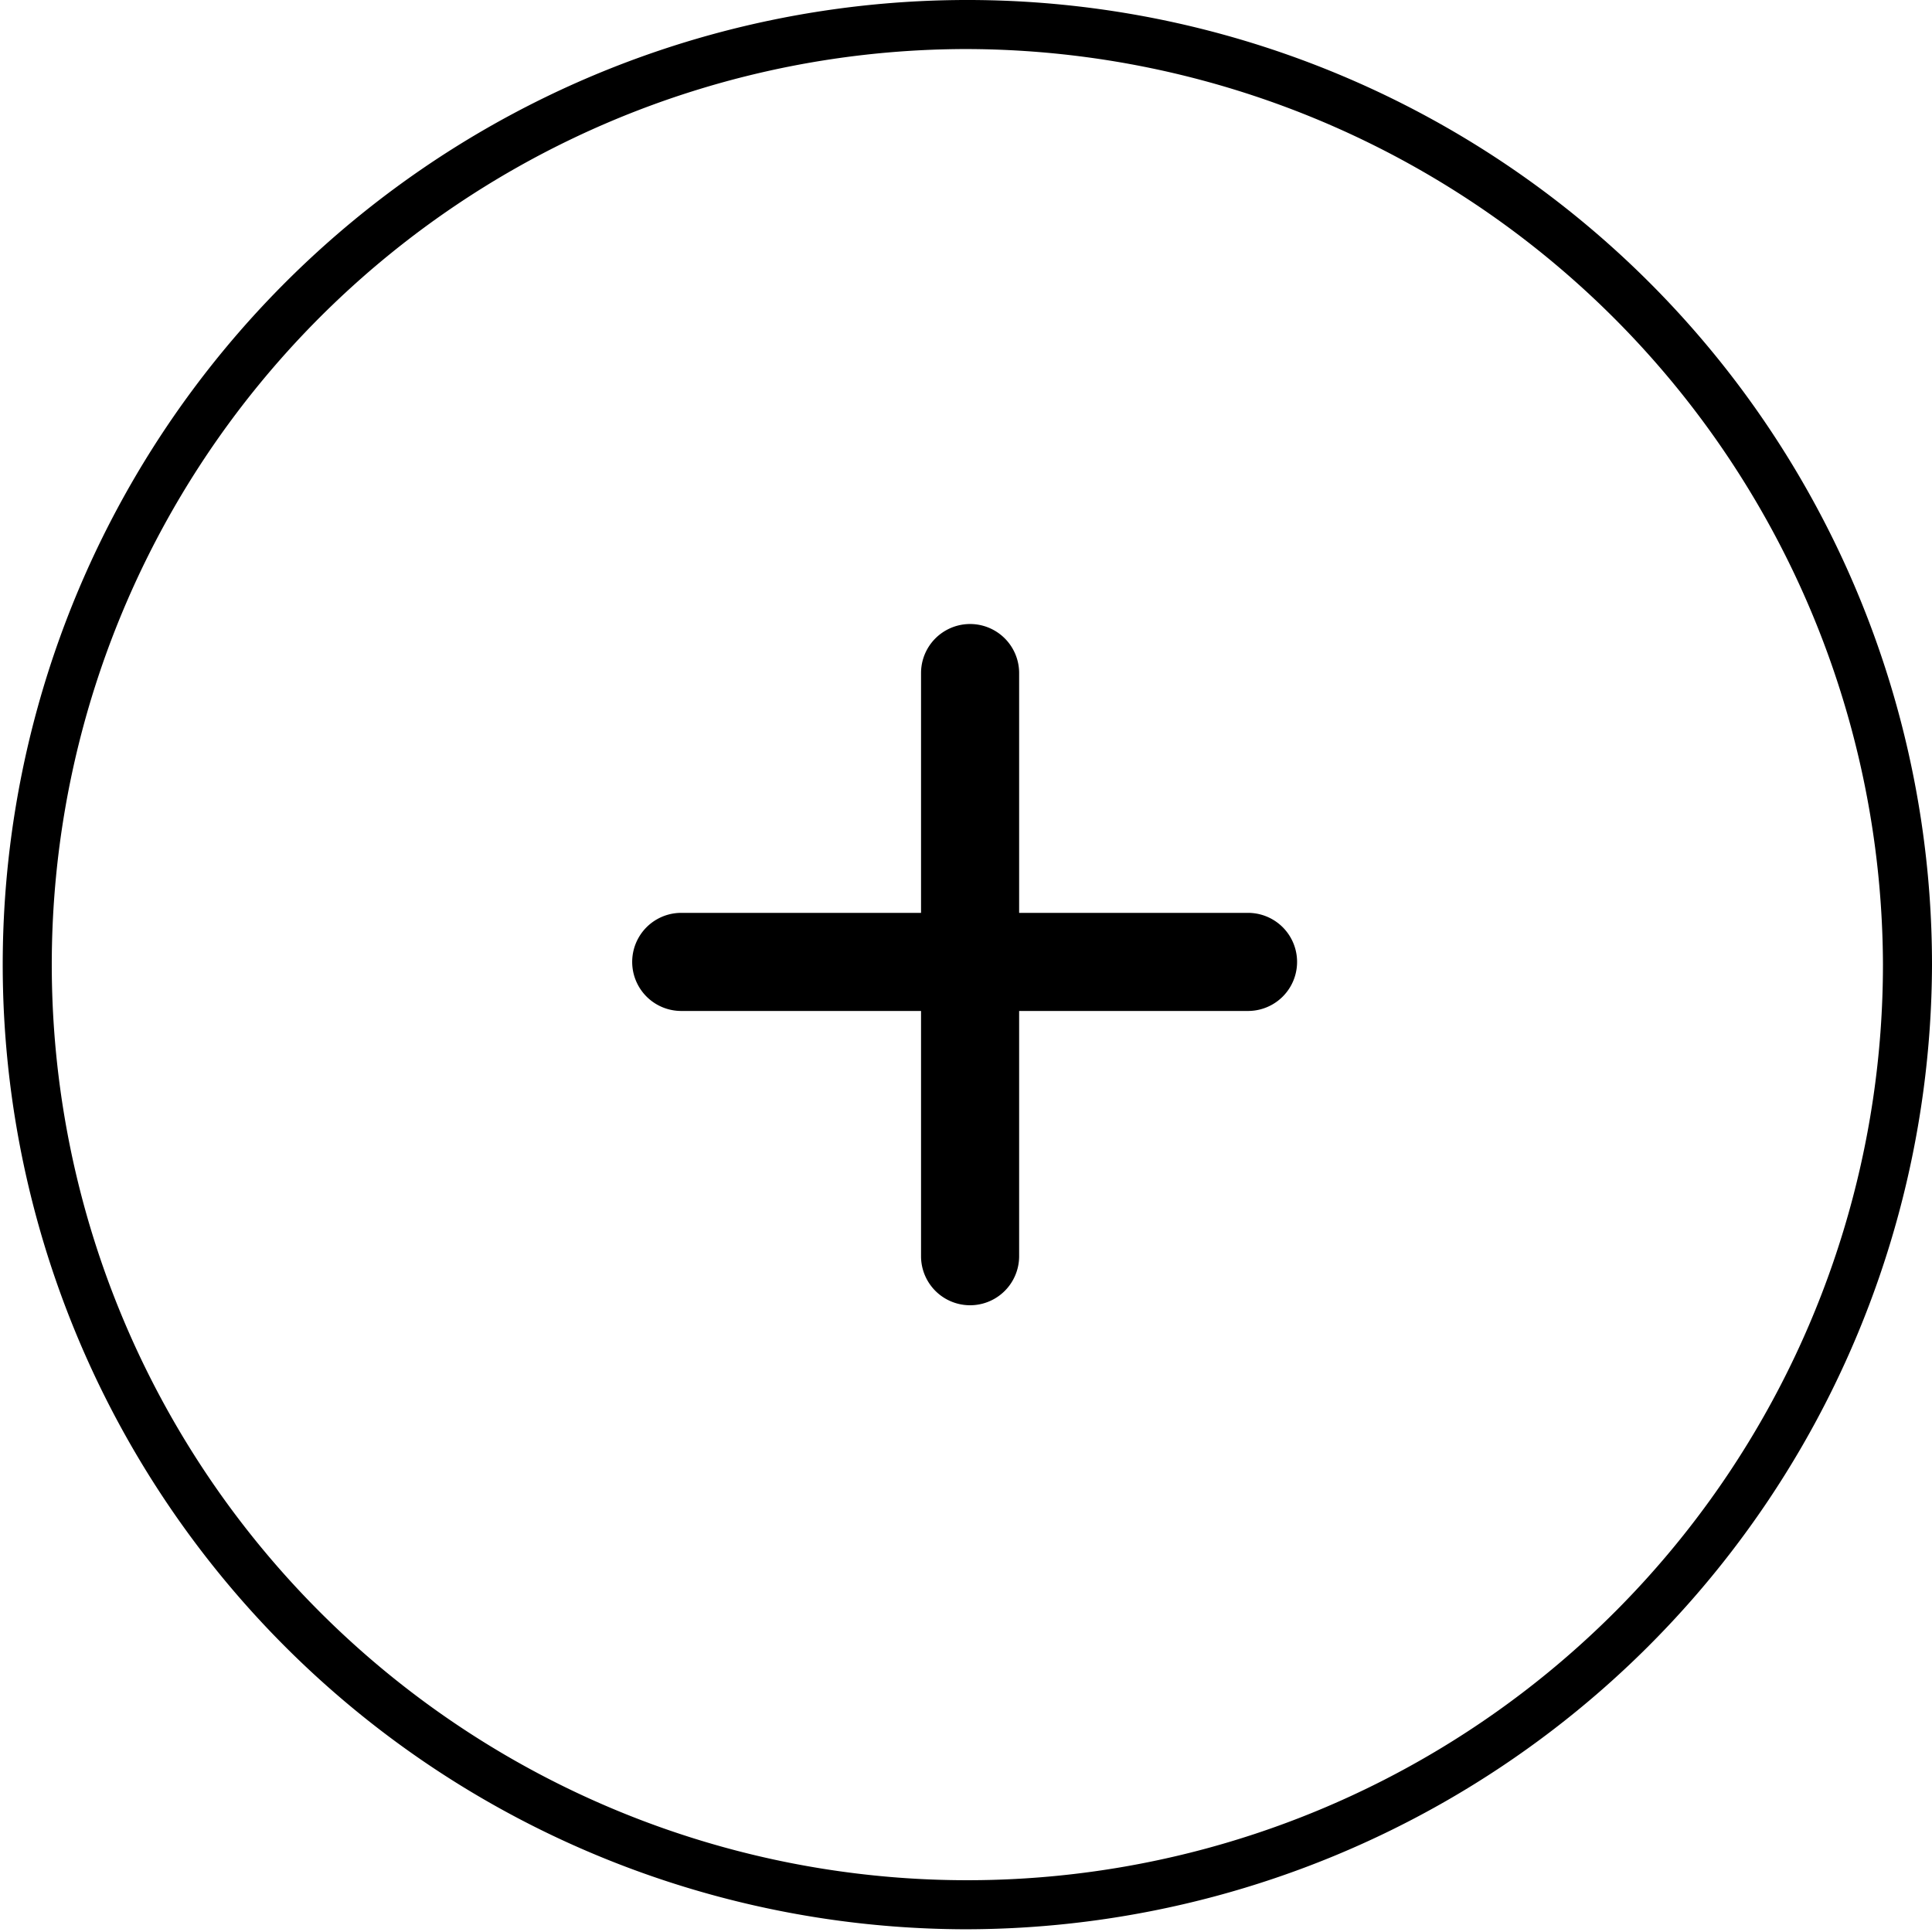
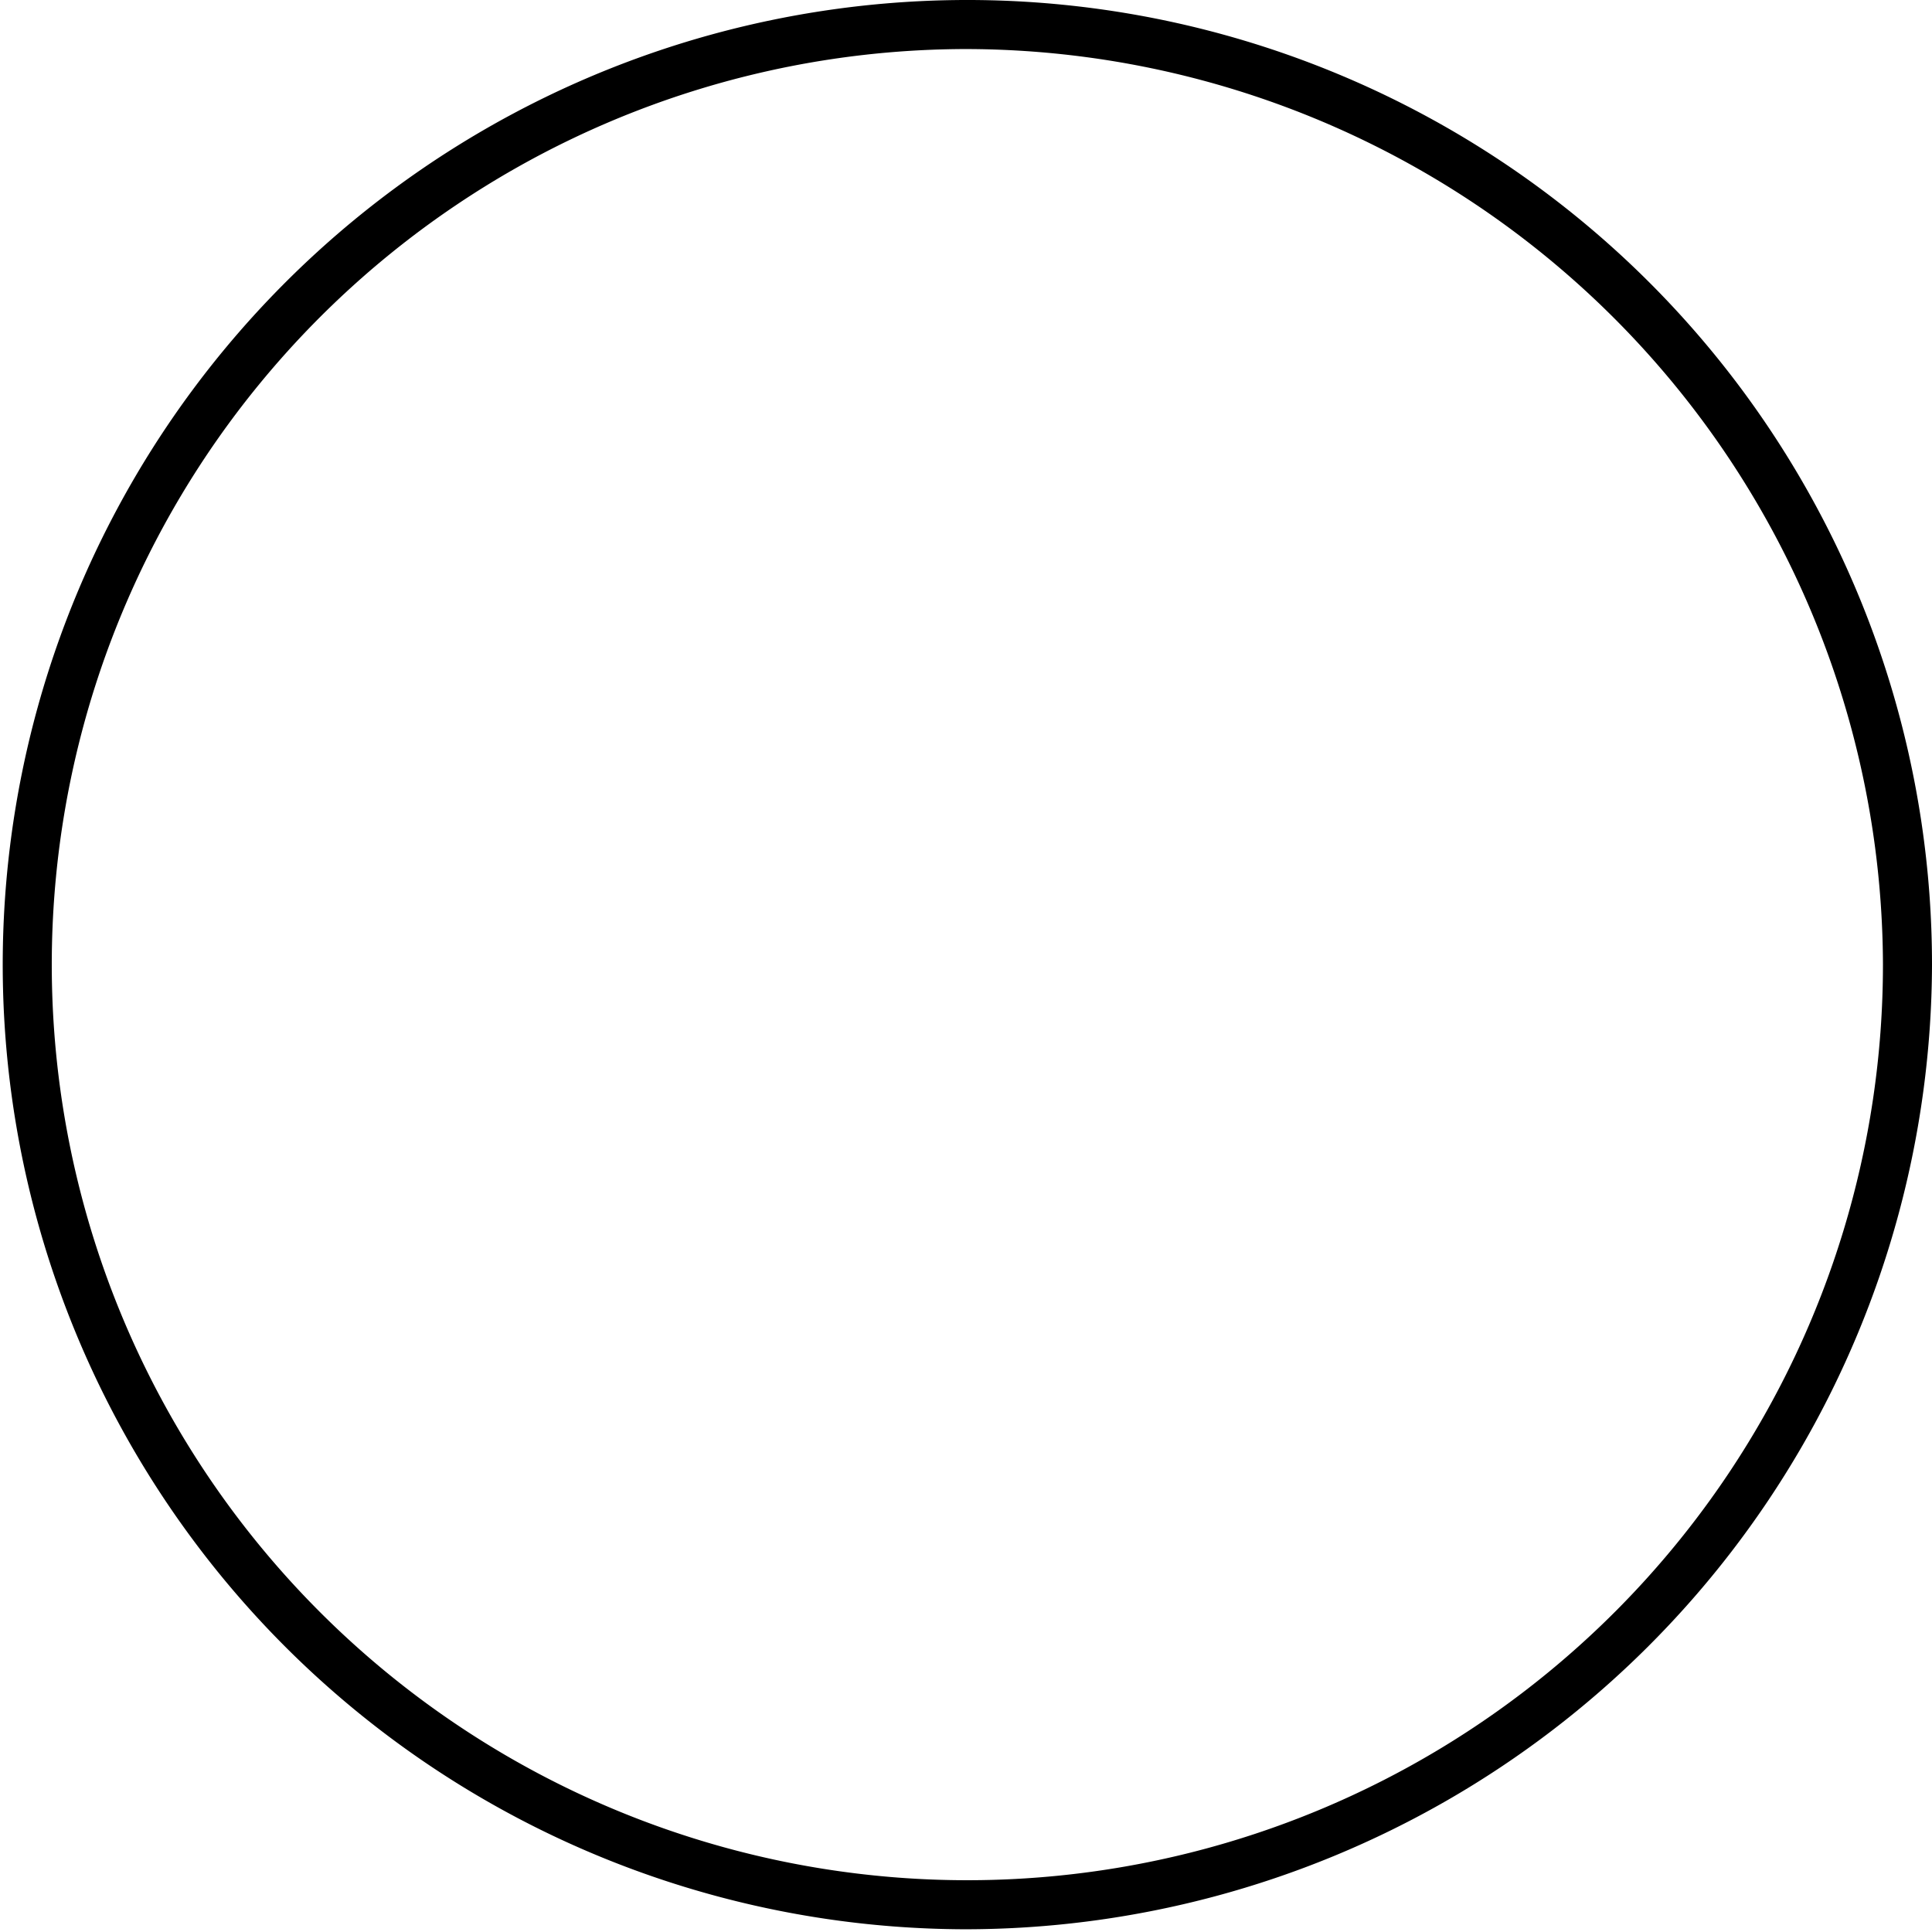
<svg xmlns="http://www.w3.org/2000/svg" id="Calque_1" data-name="Calque 1" viewBox="0 0 7.09 7.09">
  <defs>
    <style>.cls-1{fill:none;}#Calque_1:hover{fill:#003BFF} </style>
  </defs>
-   <path d="M298.45,420.37h-.84v-.88a.18.18,0,1,0-.36,0v.88h-.88a.18.18,0,0,0,0,.36h.88v.9a.18.18,0,1,0,.36,0v-.9h.84a.18.18,0,0,0,0-.36Z" transform="translate(-293.87 -417.02)" />
  <g id="Ellipse_15" data-name="Ellipse 15">
-     <circle class="cls-1" cx="3.54" cy="3.54" r="3.54" />
    <path d="M297.41,424.1a3.54,3.54,0,1,1,3.55-3.54A3.55,3.55,0,0,1,297.41,424.1Zm0-6.9a3.36,3.36,0,1,0,3.37,3.36A3.37,3.37,0,0,0,297.41,417.2Z" transform="translate(-293.87 -417.02)" />
  </g>
</svg>